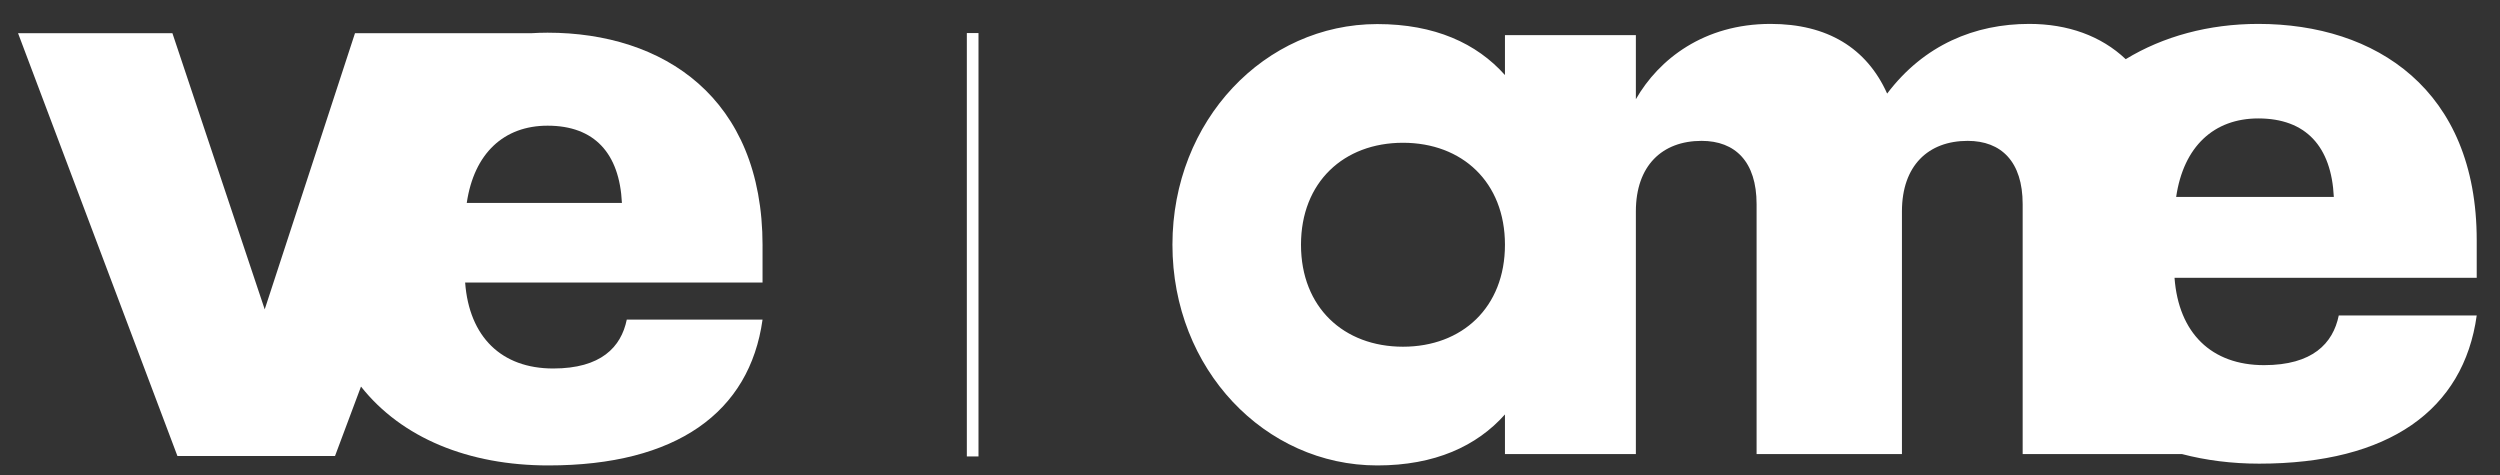
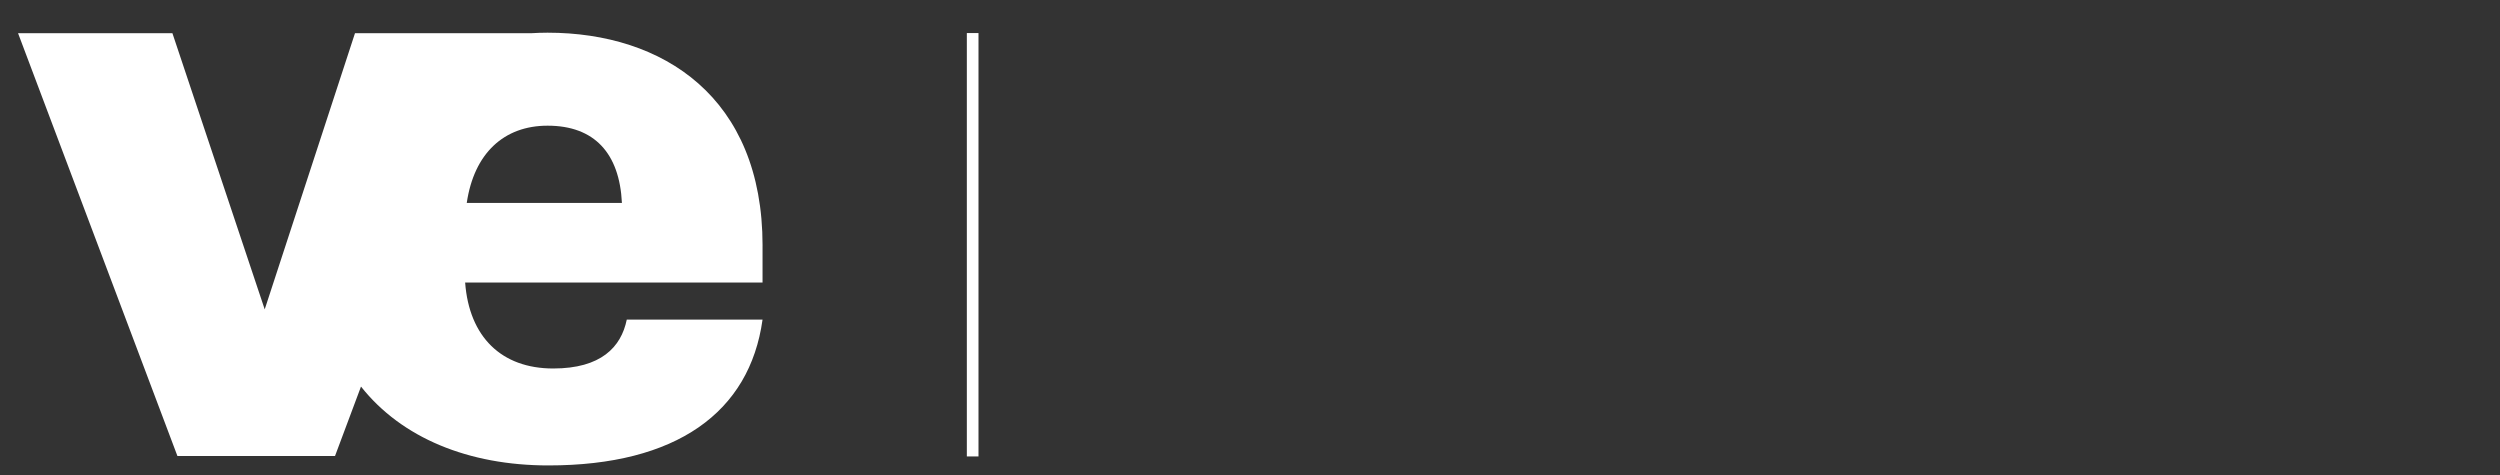
<svg xmlns="http://www.w3.org/2000/svg" width="121" height="23" viewBox="0 0 121 23" fill="none">
  <rect x="0" y="0" width="121" height="23" fill="#333333" stroke="none" />
  <g id="Logo_VE-AME_2024_White 1">
    <g id="Group">
      <g id="Layer_1">
        <g id="Group_2">
-           <path id="Vector" d="M105.326 9.531C105.684 7.089 107.154 5.732 109.301 5.732C111.606 5.732 112.839 7.089 112.957 9.531H105.326H105.326ZM72.84 11.846C72.84 14.88 70.766 16.781 67.904 16.781C65.042 16.781 62.968 14.88 62.968 11.846C62.968 8.812 65.042 6.91 67.904 6.91C70.766 6.91 72.84 8.812 72.84 11.846ZM105.247 13.447H119.873V11.624C119.873 4.336 114.984 1.157 109.301 1.157C106.902 1.157 104.698 1.76 102.885 2.864C101.693 1.735 100.081 1.157 98.214 1.157C95.591 1.157 93.127 2.164 91.338 4.529C90.345 2.32 88.437 1.157 85.694 1.157C82.475 1.157 80.288 2.862 79.176 4.801V1.7H72.84V3.633C71.472 2.096 69.439 1.165 66.66 1.165C61.226 1.165 56.746 5.818 56.746 11.846C56.746 17.875 61.226 22.527 66.66 22.527C69.439 22.527 71.472 21.597 72.84 20.059V21.976H79.176V10.229C79.176 8.02 80.448 6.818 82.356 6.818C83.985 6.818 85.019 7.825 85.019 9.88V21.976H92.054V10.229C92.054 8.02 93.325 6.818 95.234 6.818C96.863 6.818 97.897 7.825 97.897 9.88V21.976H105.604C106.761 22.279 108.012 22.441 109.341 22.441C115.62 22.441 119.238 19.844 119.873 15.269H113.196C112.917 16.625 111.924 17.673 109.579 17.673C107.035 17.673 105.445 16.122 105.247 13.447" fill="white" />
          <path id="Vector_2" d="M47.359 1.6H46.795V22.092H47.359V1.6Z" fill="white" />
          <path id="Vector_3" d="M22.591 9.822C22.944 7.419 24.391 6.083 26.503 6.083C28.771 6.083 29.984 7.419 30.101 9.822H22.591H22.591ZM36.908 11.883C36.908 4.71 32.096 1.582 26.503 1.582C26.232 1.582 25.965 1.592 25.699 1.608H17.181L12.812 14.973L8.345 1.608H0.874L8.587 22.07H16.215L17.472 18.71C19.437 21.195 22.676 22.527 26.542 22.527C32.722 22.527 36.281 19.971 36.907 15.469H30.336C30.062 16.805 29.084 17.835 26.776 17.835C24.273 17.835 22.709 16.308 22.513 13.676H36.907V11.883L36.908 11.883Z" fill="white" />
        </g>
      </g>
    </g>
  </g>
</svg>